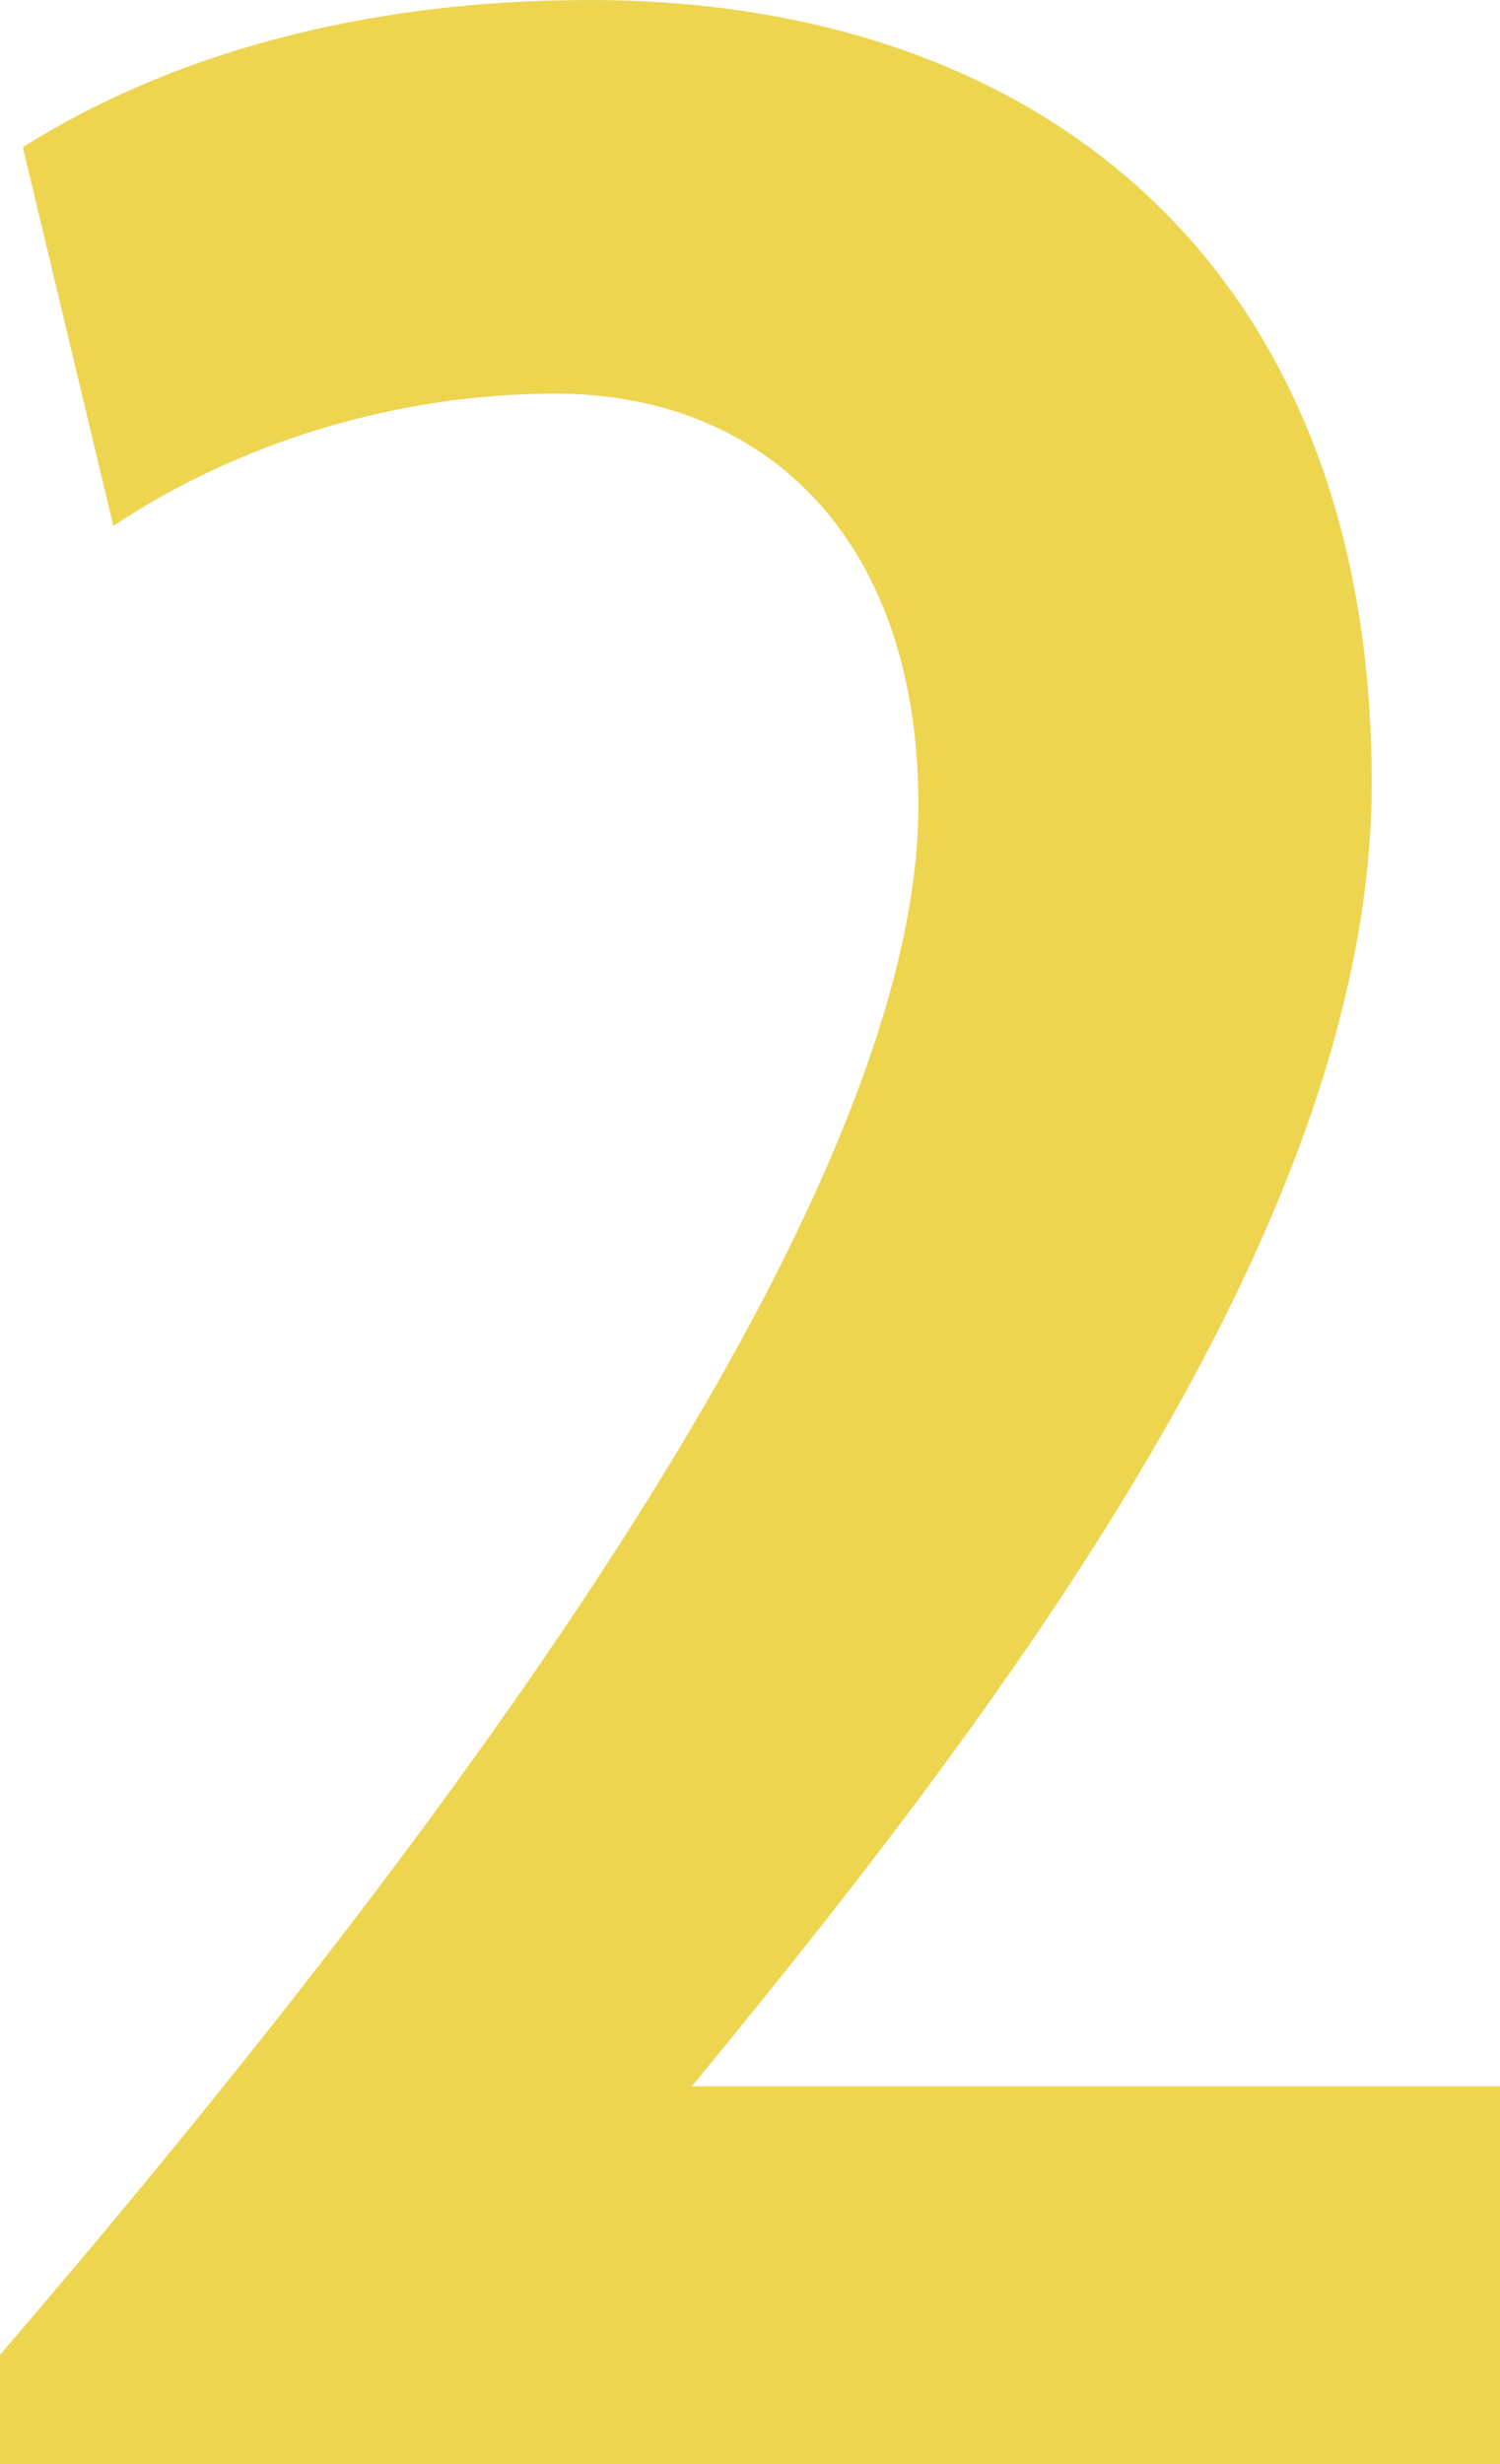
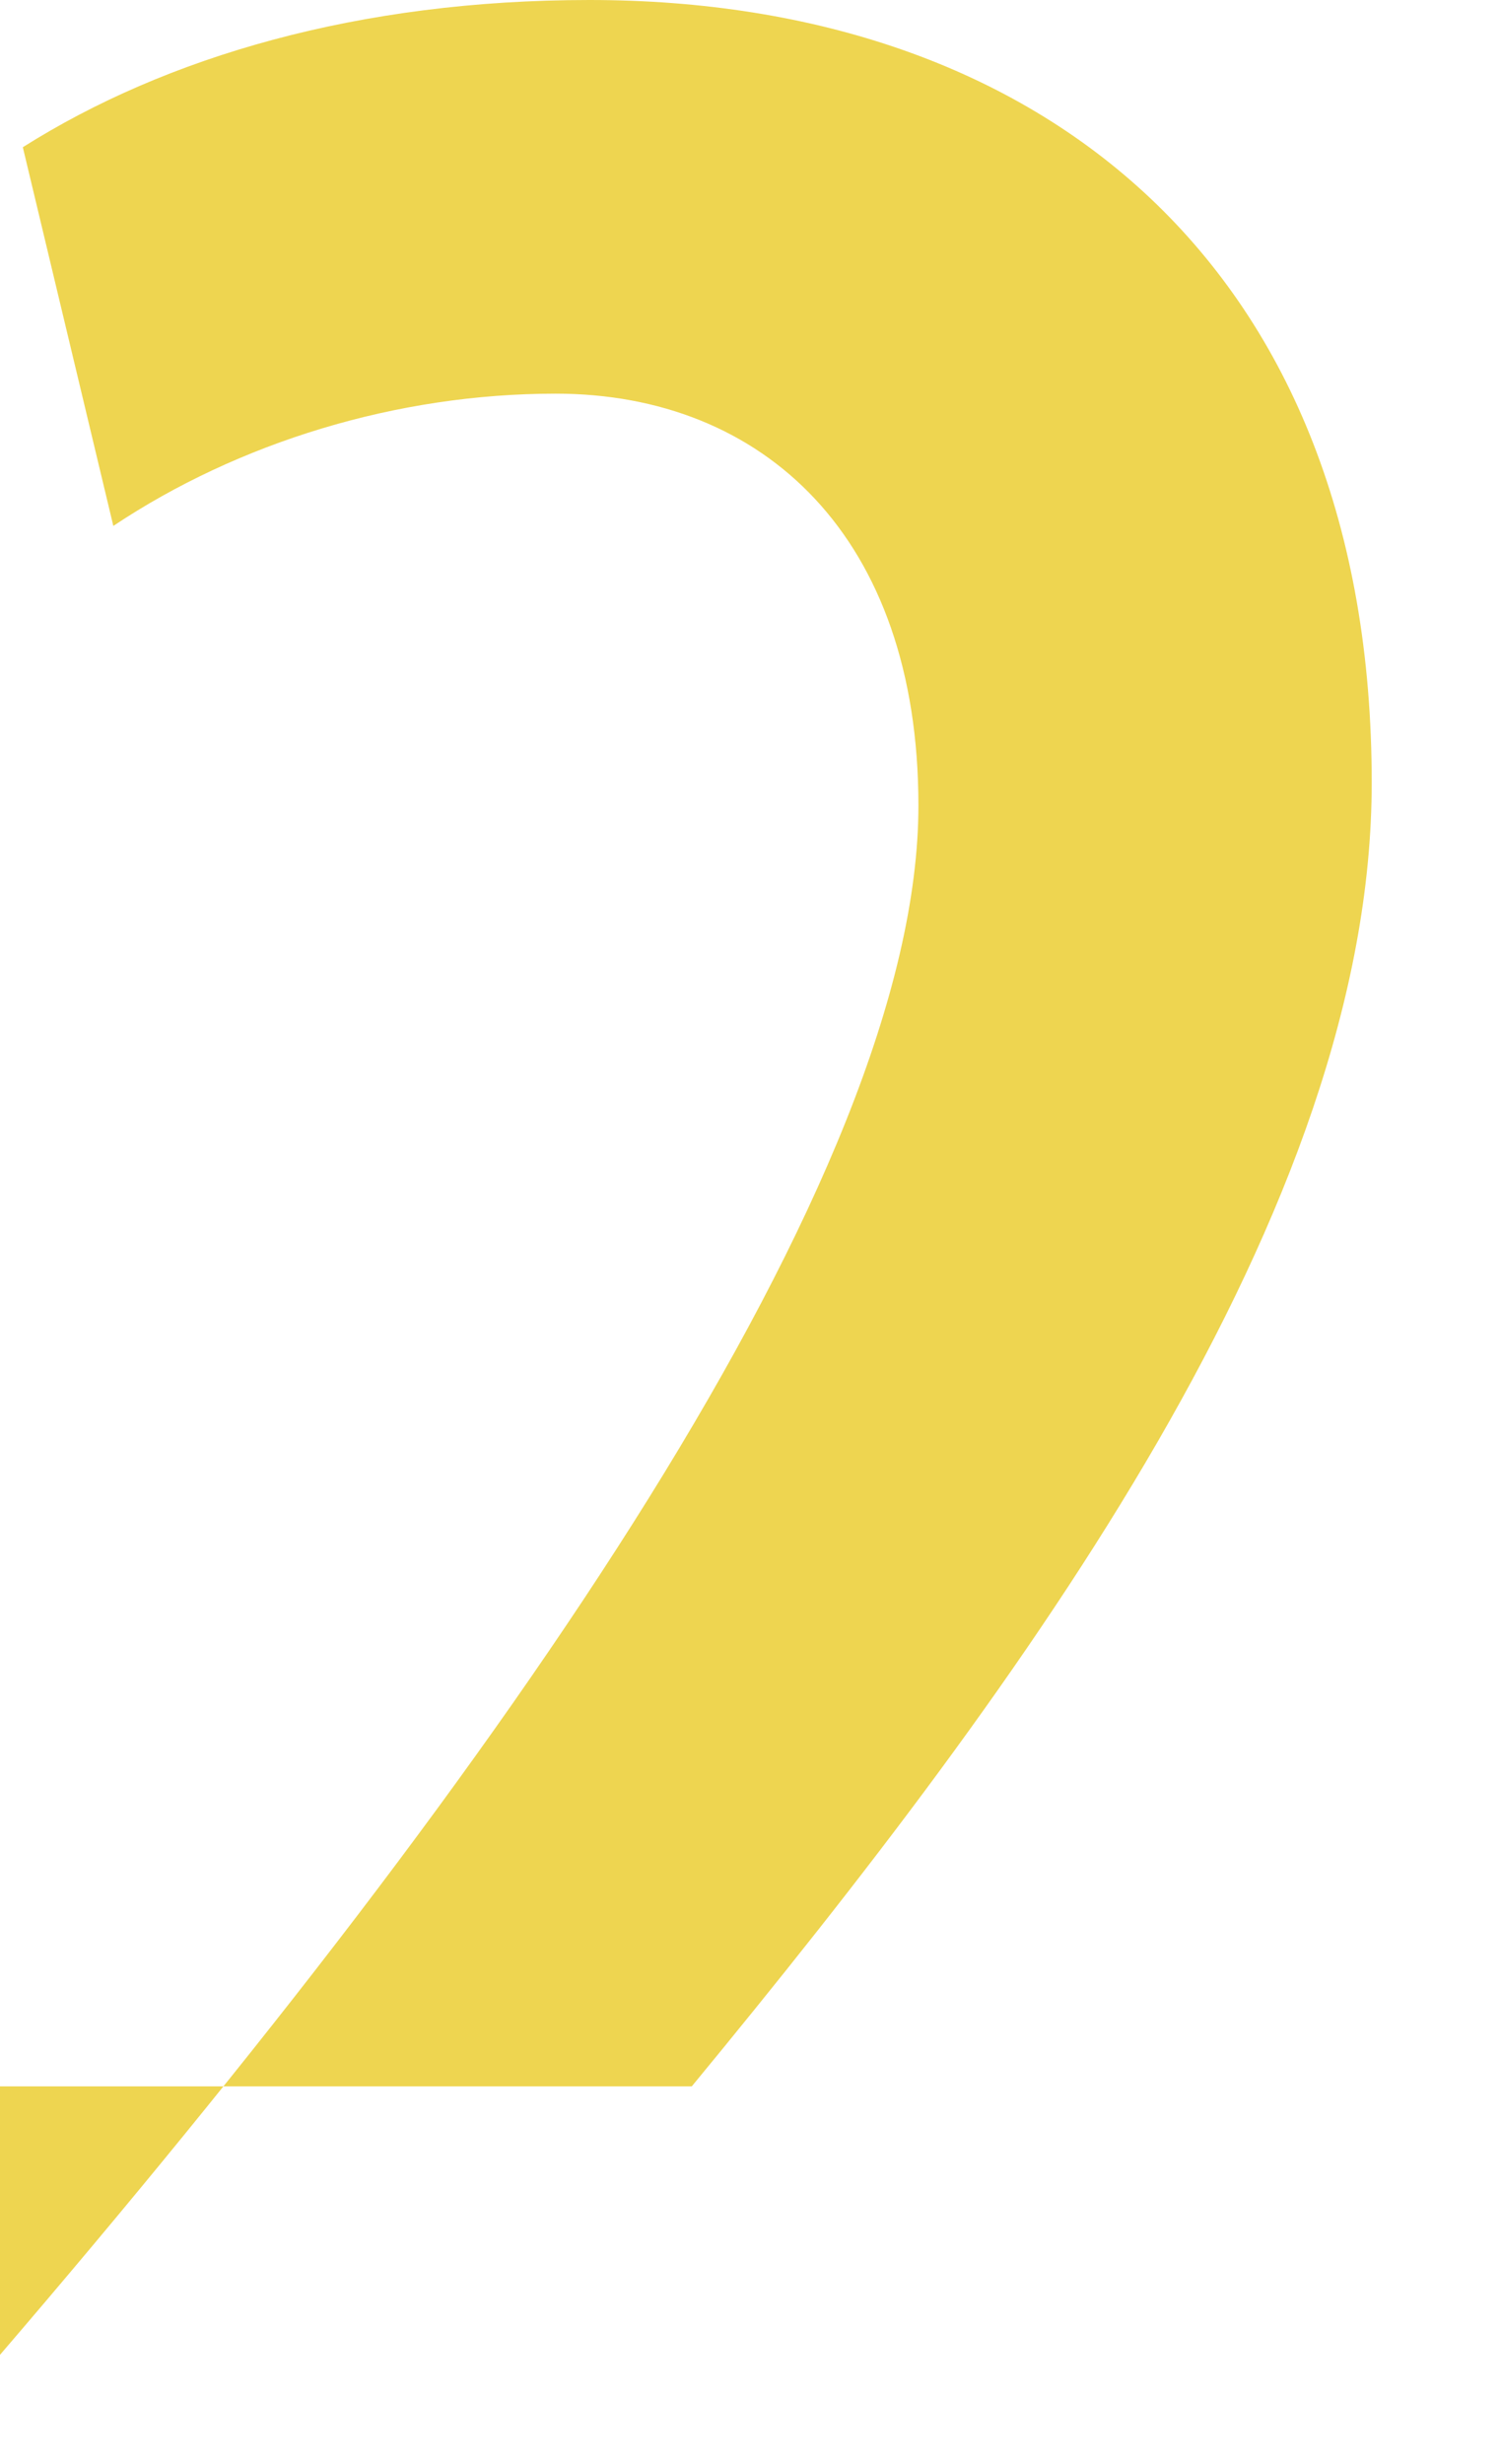
<svg xmlns="http://www.w3.org/2000/svg" id="_レイヤー_2" width="19.06" height="31.3" viewBox="0 0 19.06 31.3">
  <defs>
    <style>.cls-1{fill:#eed550;}</style>
  </defs>
  <g id="menu">
-     <path class="cls-1" d="M0,31.3v-1.39c6.43-7.49,11.67-14.98,11.67-19.68,0-3.41-1.97-5.23-4.61-5.23-2.02,0-4.03.62-5.62,1.68L.29,1.87C2.11.72,4.56,0,7.49,0c5.76,0,9.94,3.41,9.94,9.94,0,5.42-4.37,11.38-8.64,16.56h10.27v4.8H0Z" />
+     <path class="cls-1" d="M0,31.3v-1.39c6.43-7.49,11.67-14.98,11.67-19.68,0-3.41-1.97-5.23-4.61-5.23-2.02,0-4.03.62-5.62,1.68L.29,1.87C2.11.72,4.56,0,7.49,0c5.76,0,9.94,3.41,9.94,9.94,0,5.42-4.37,11.38-8.64,16.56h10.27H0Z" />
  </g>
</svg>